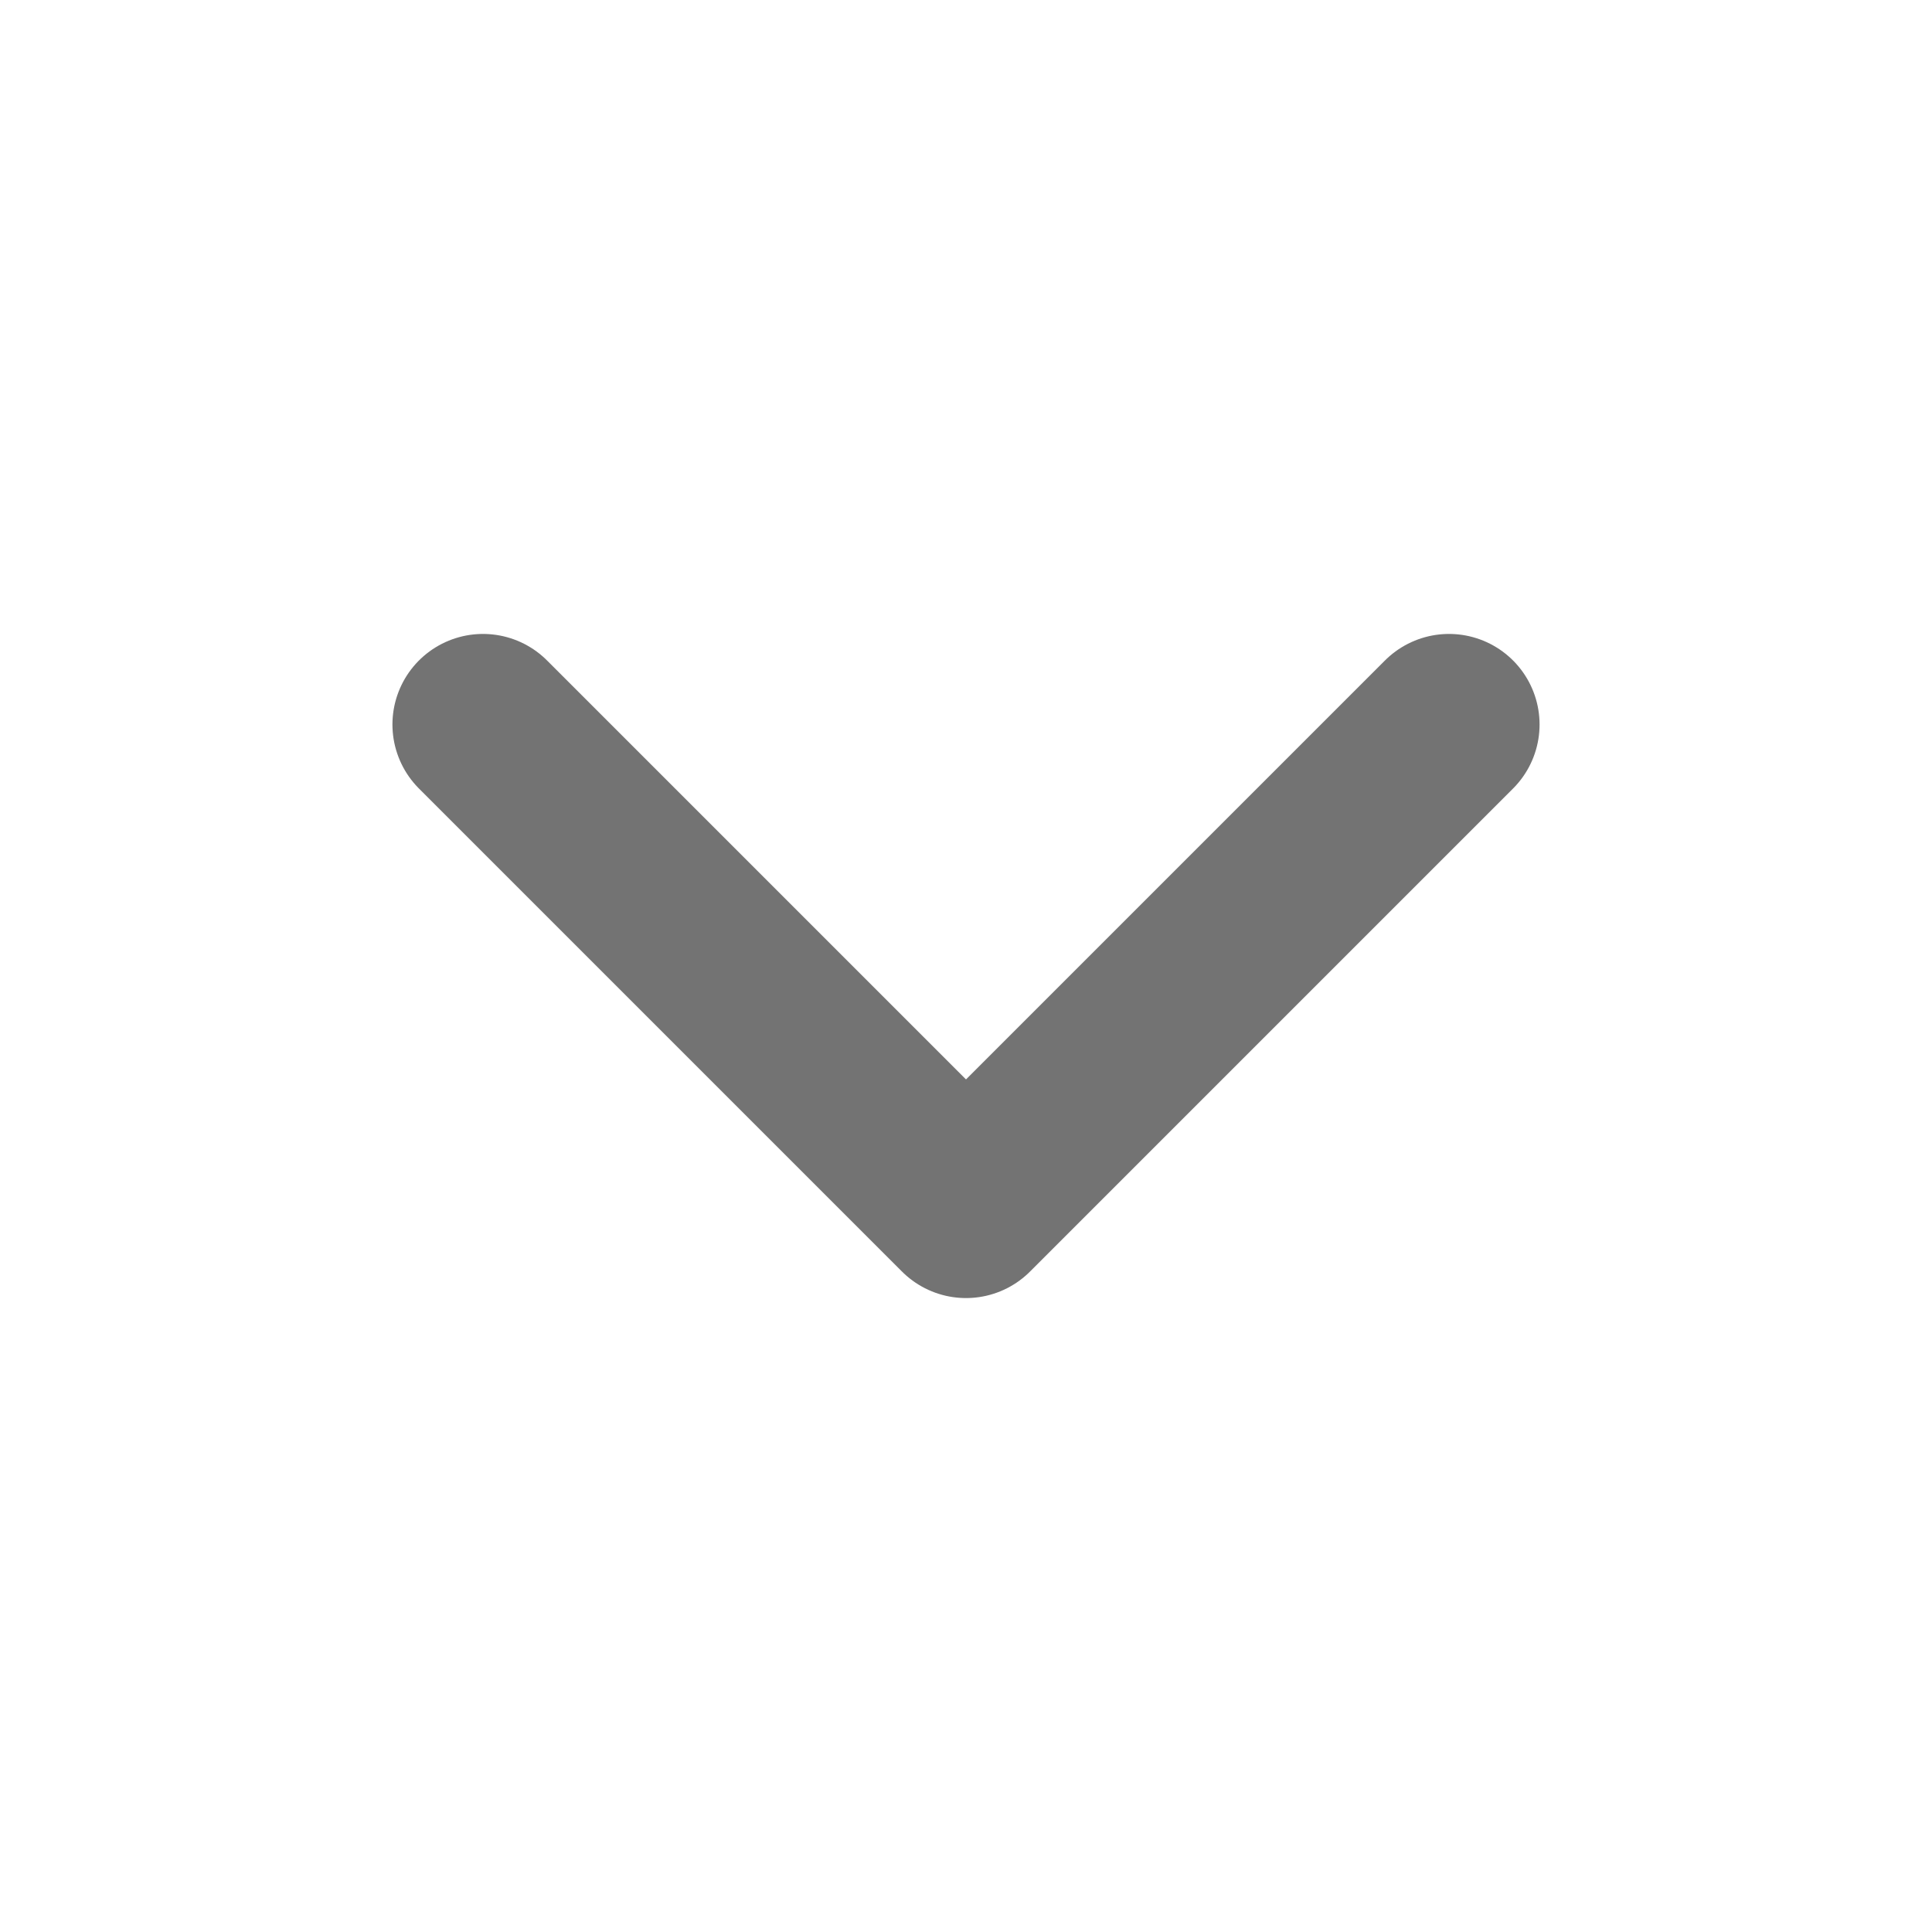
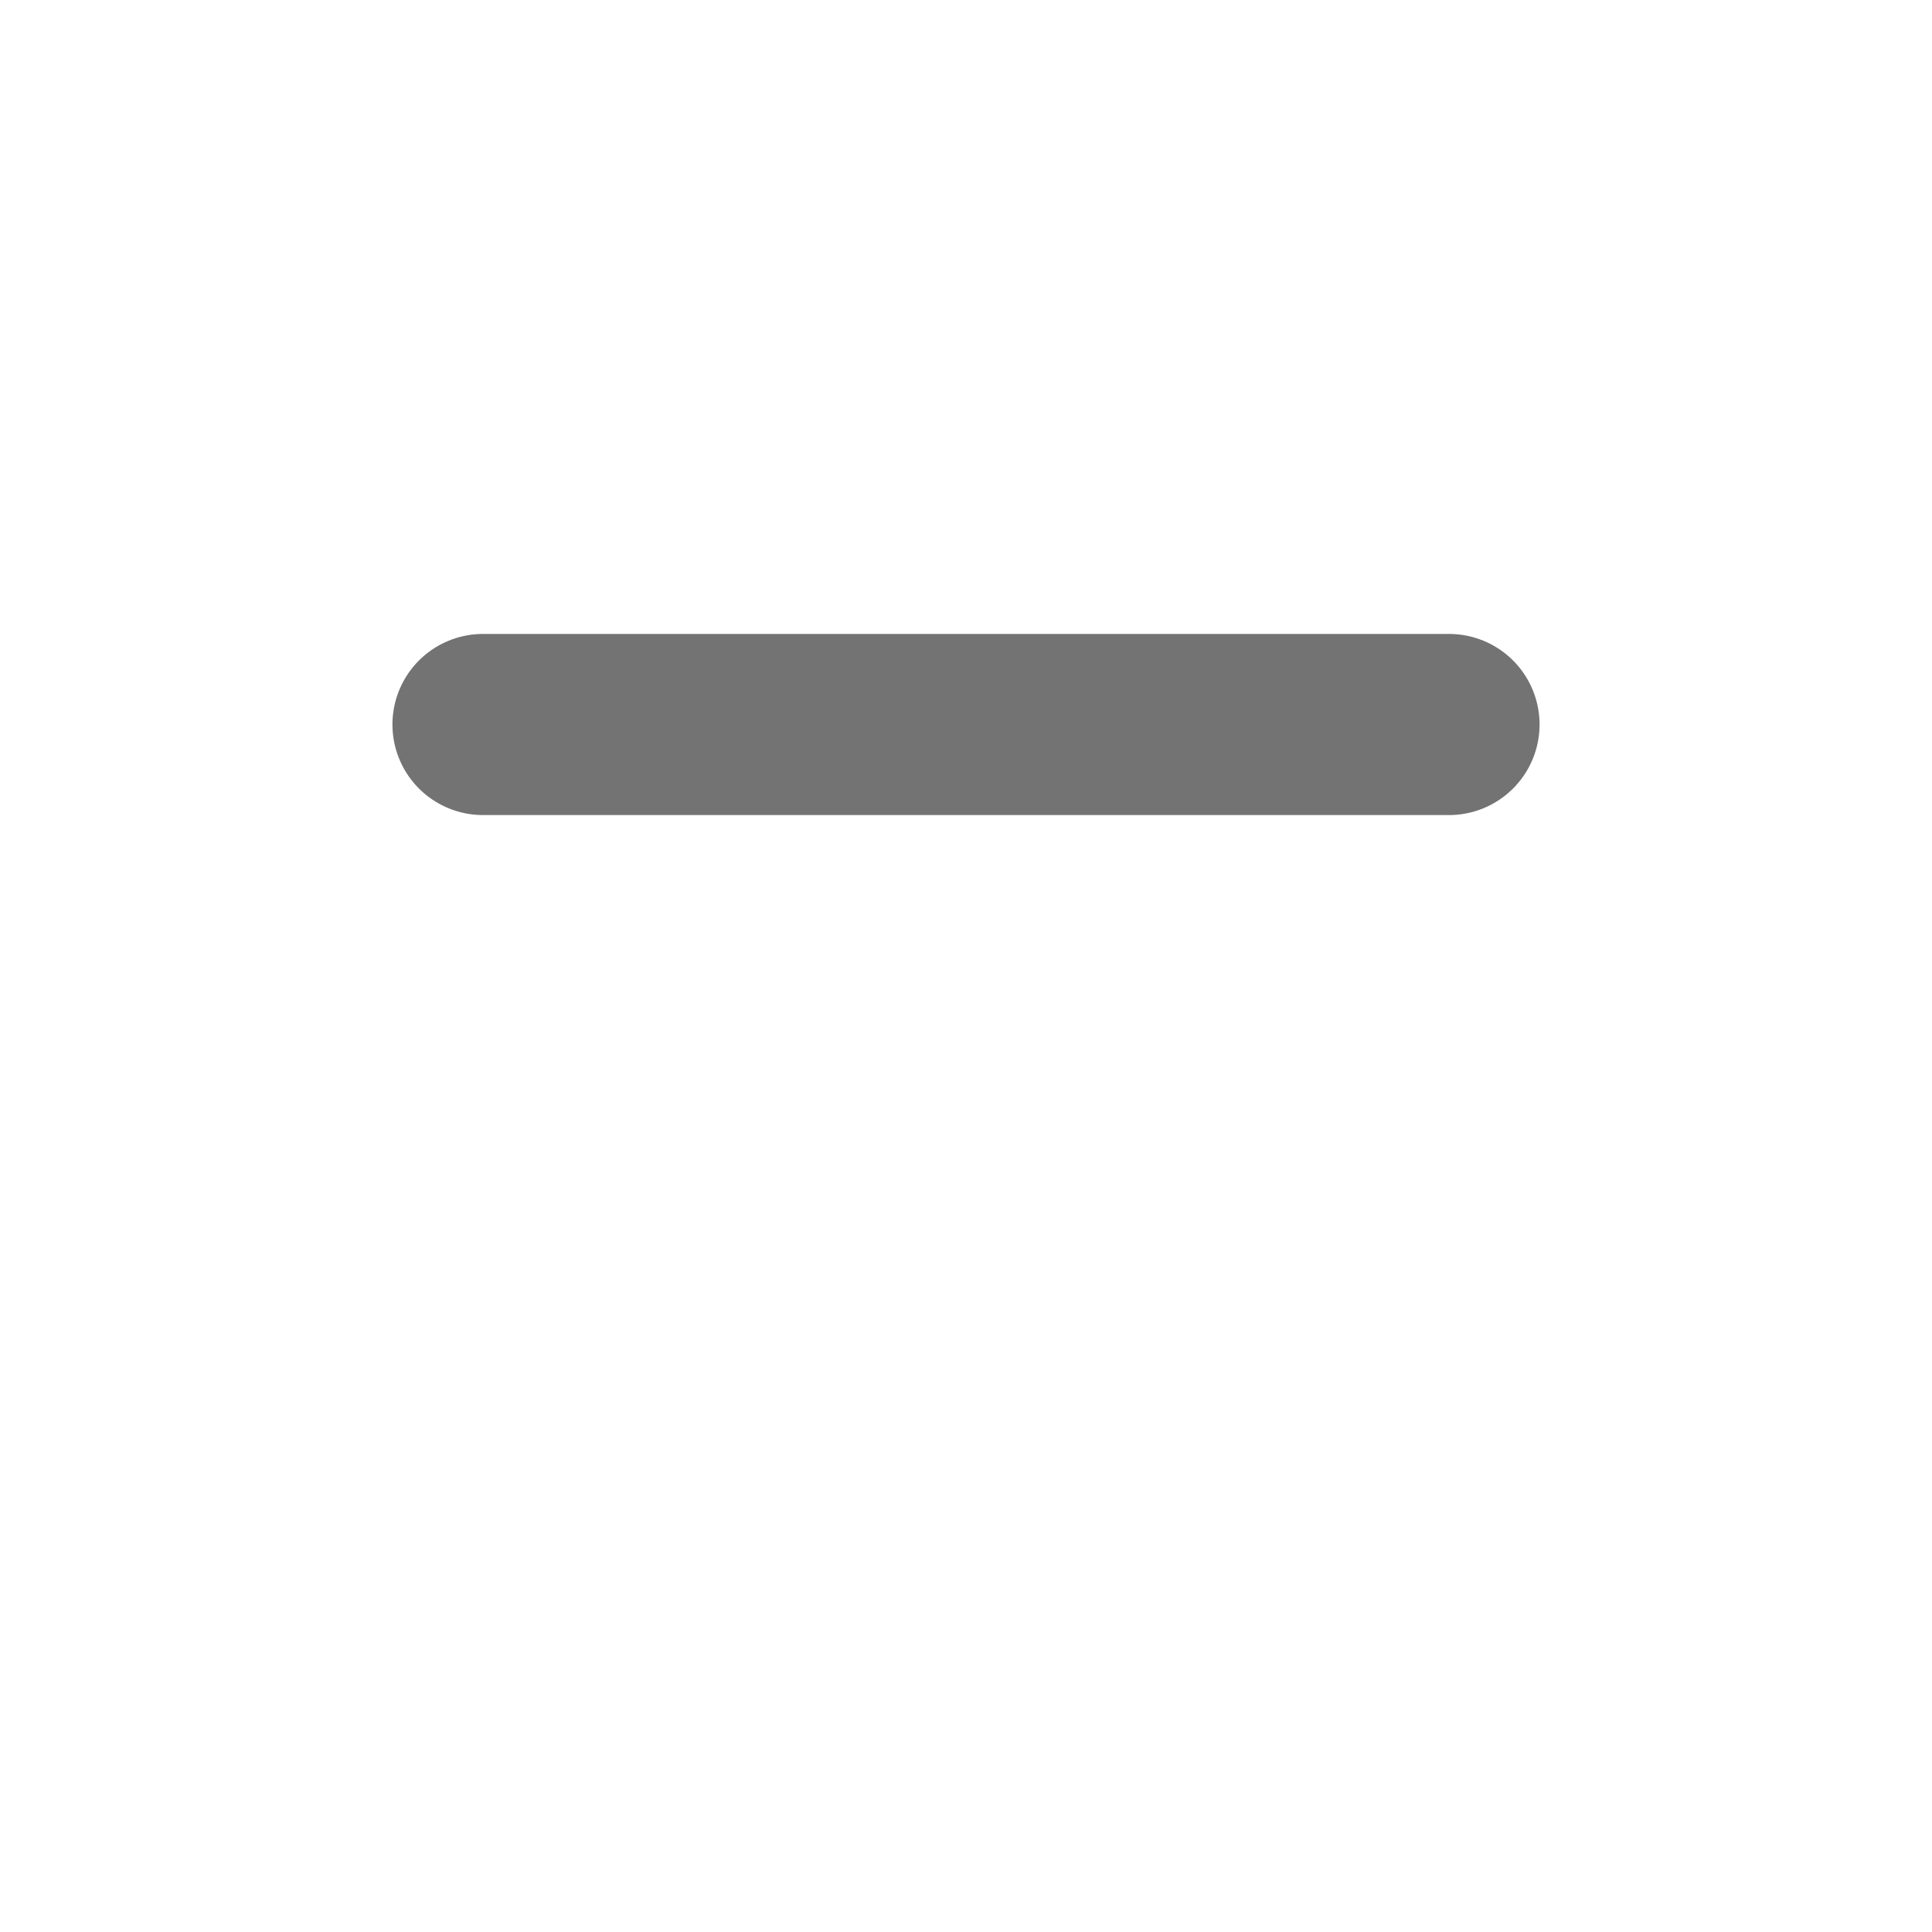
<svg xmlns="http://www.w3.org/2000/svg" width="16" height="16" viewBox="0 0 16 16" fill="none">
-   <path d="M4 6L8 10L12 6" stroke="#737373" stroke-width="1.5" stroke-linecap="round" stroke-linejoin="round" />
+   <path d="M4 6L12 6" stroke="#737373" stroke-width="1.5" stroke-linecap="round" stroke-linejoin="round" />
</svg>